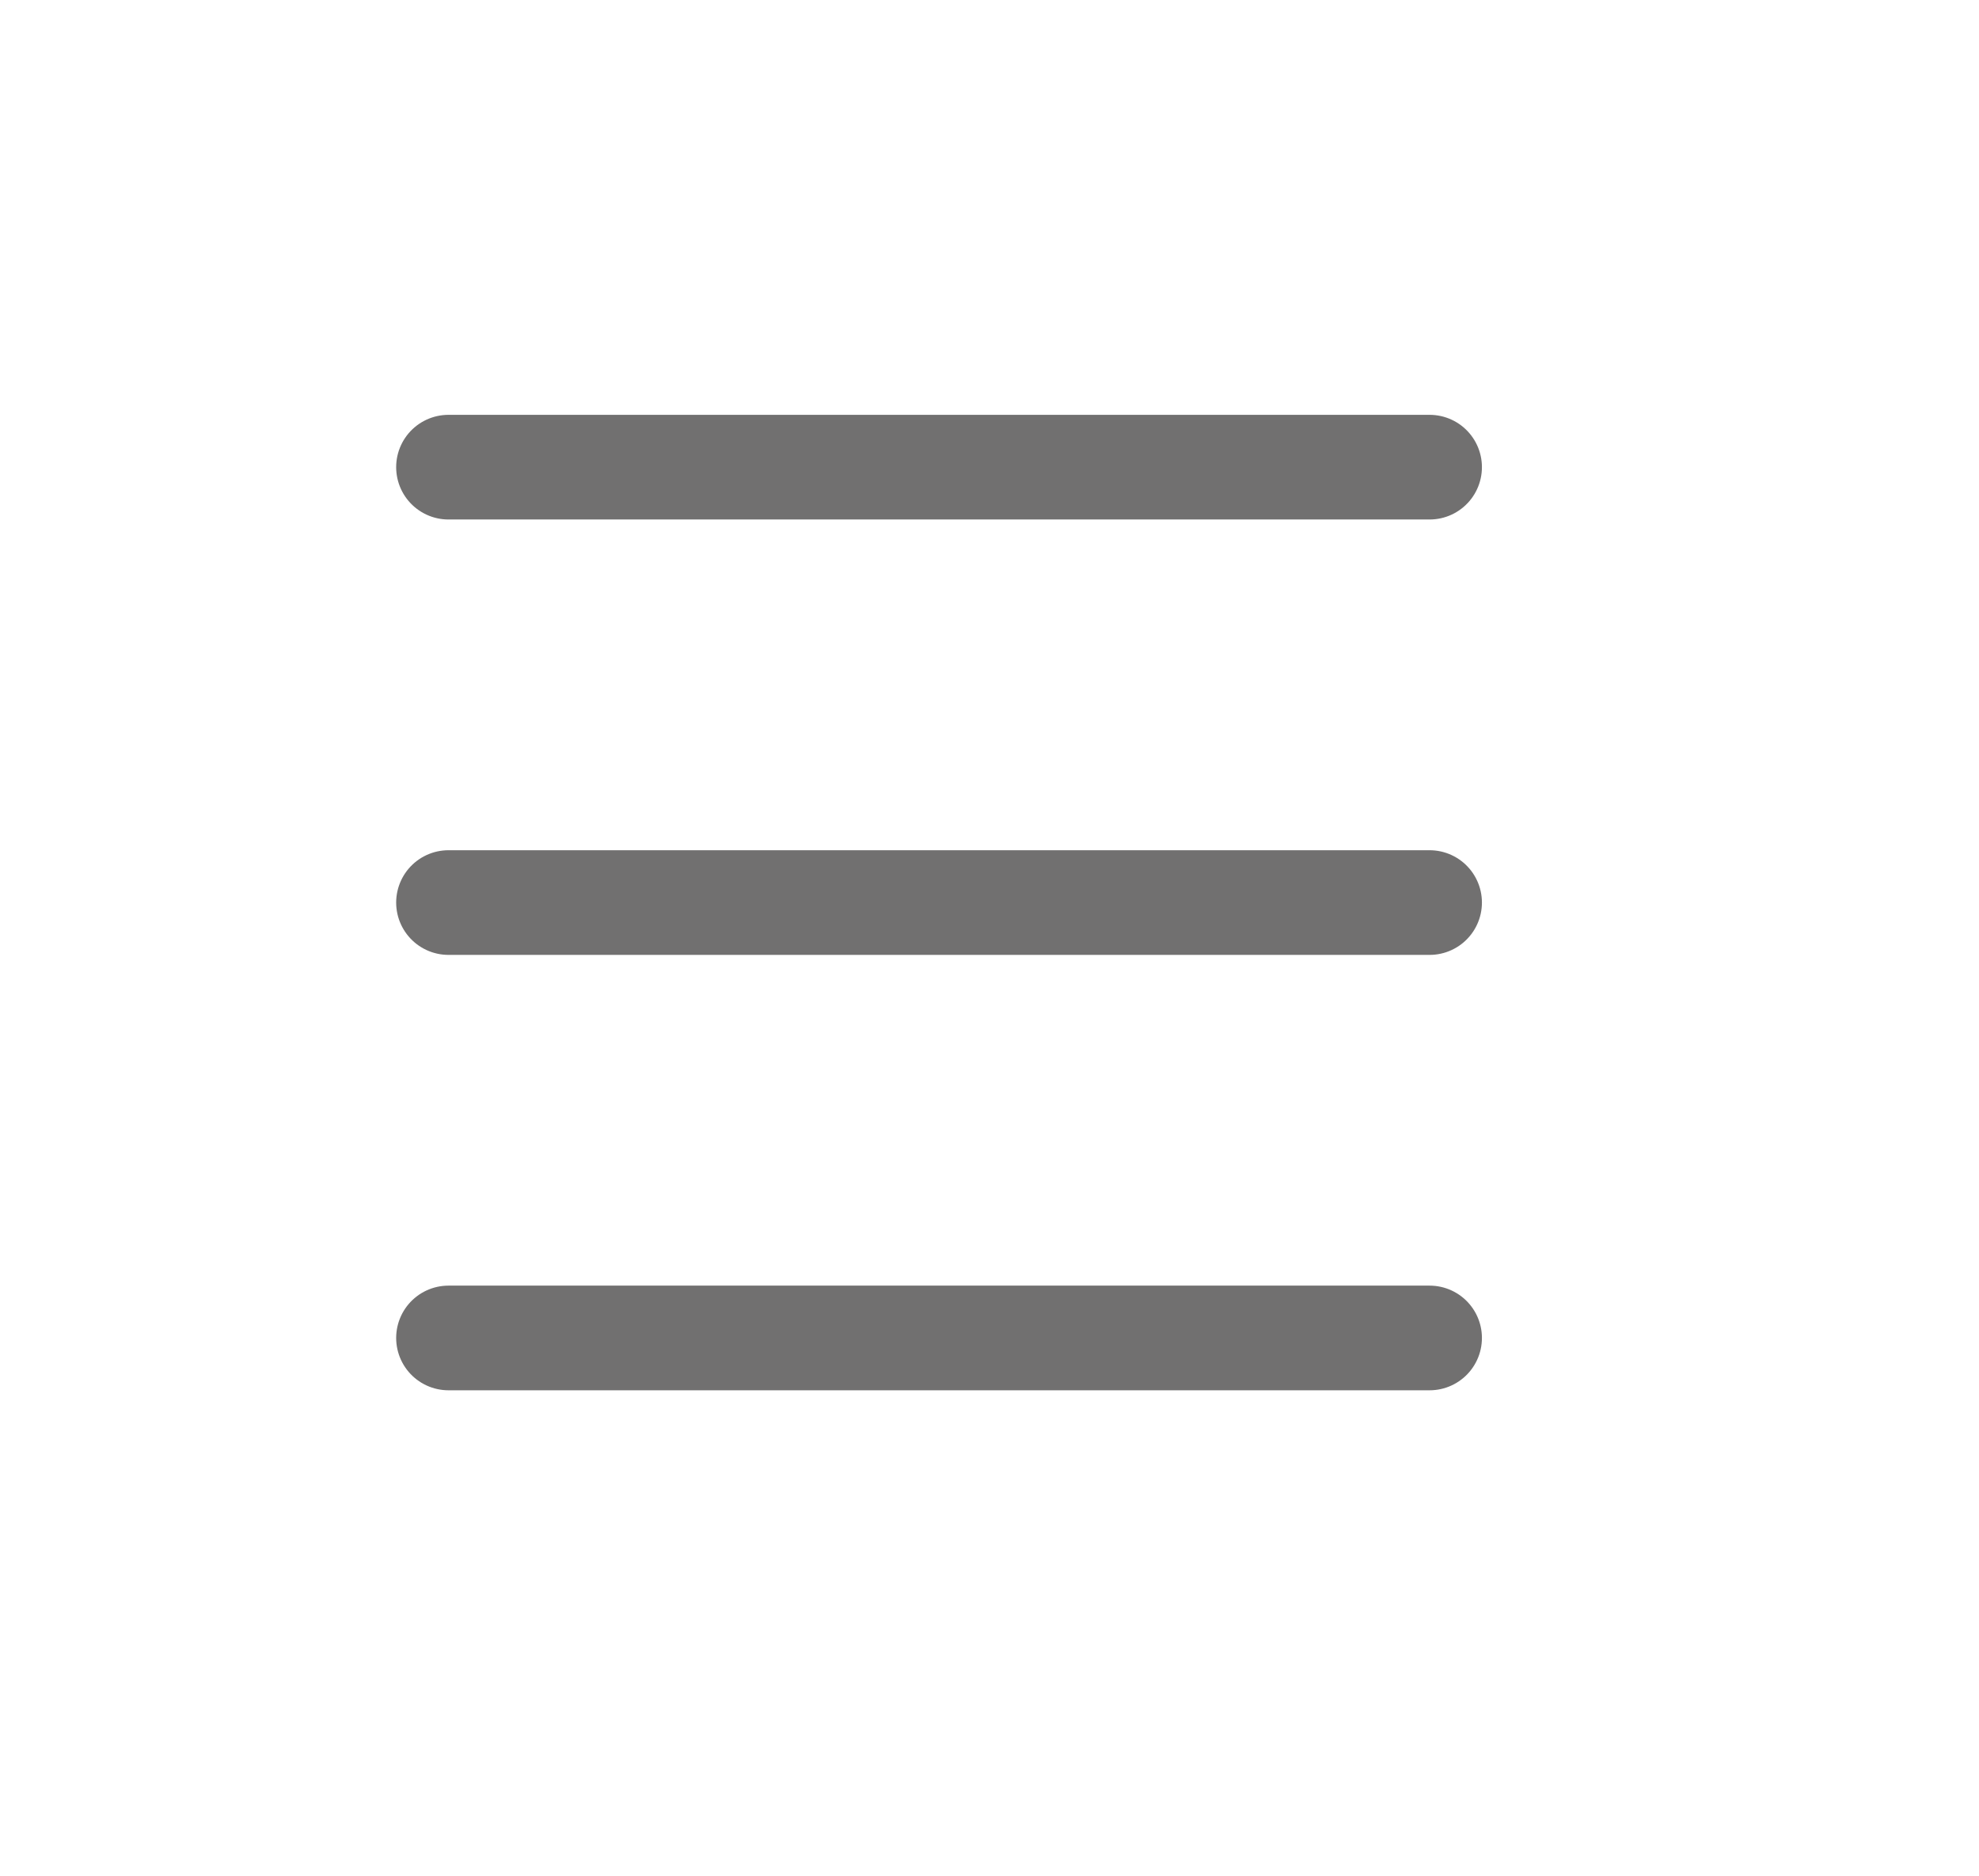
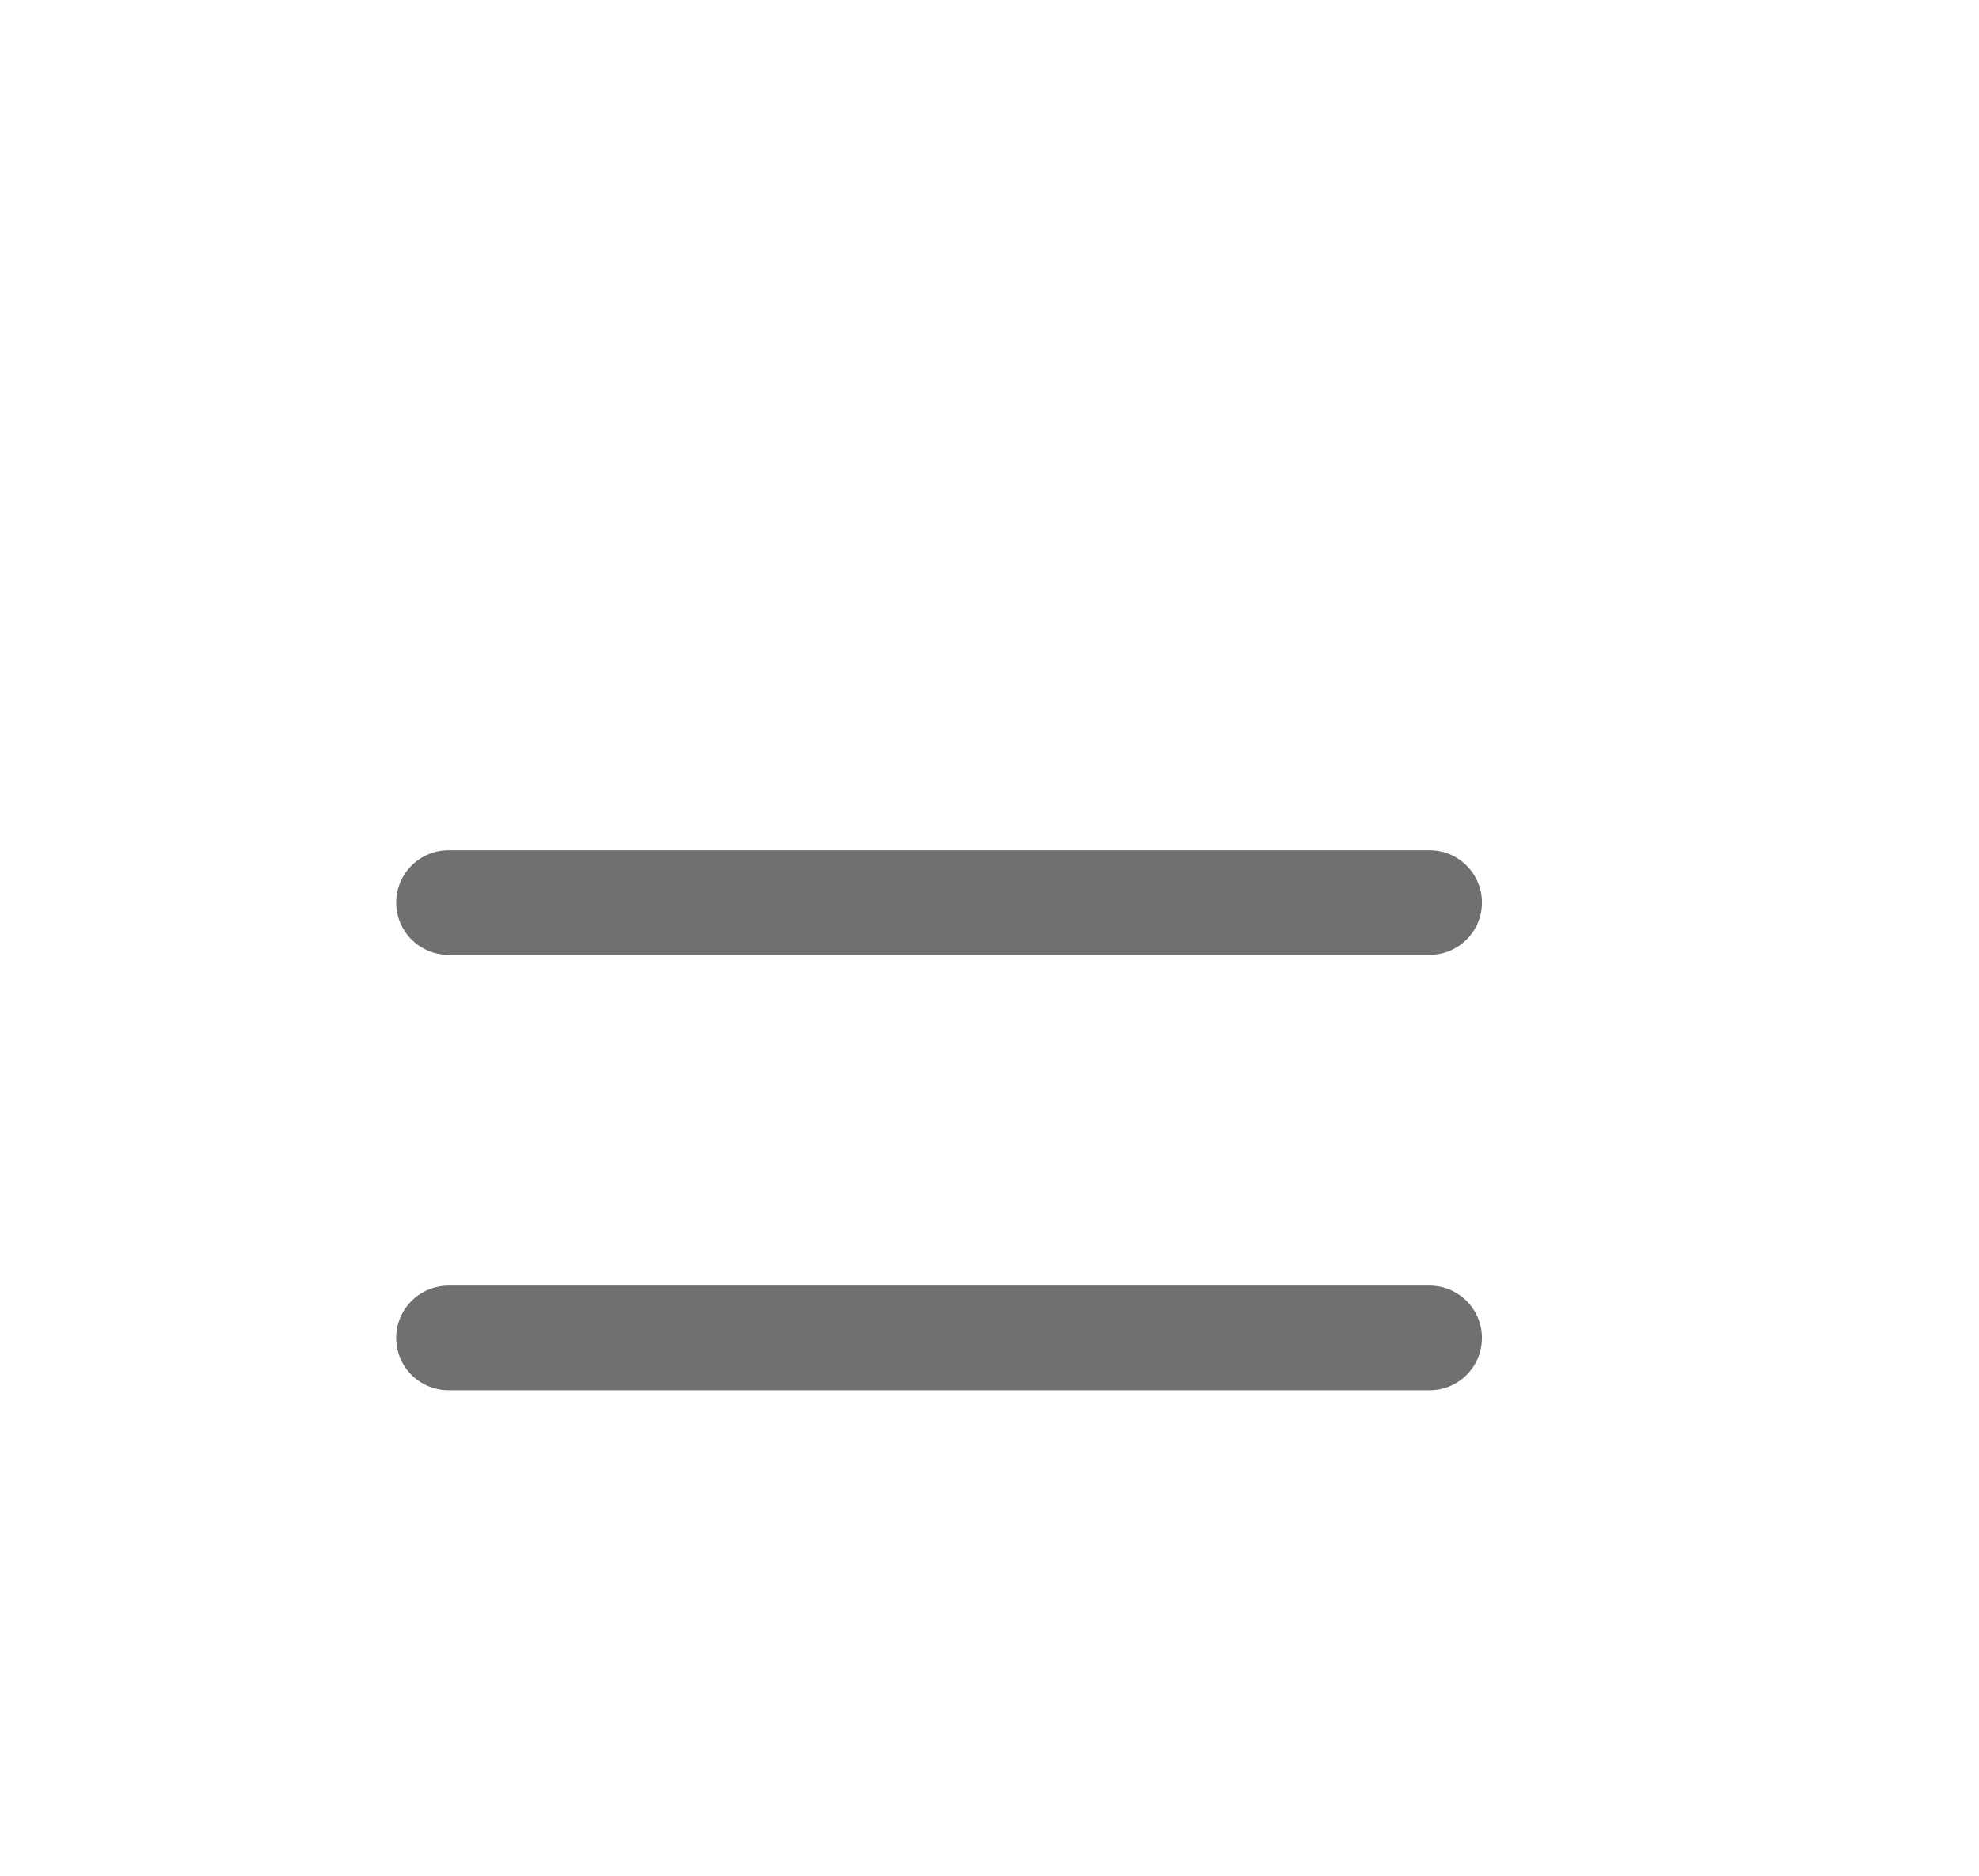
<svg xmlns="http://www.w3.org/2000/svg" version="1.1" id="Layer_1" x="0px" y="0px" viewBox="0 0 105.9 100.4" style="enable-background:new 0 0 105.9 100.4;" xml:space="preserve">
  <style type="text/css">
	.st0{fill:none;stroke:#717070;stroke-width:5.601;stroke-linecap:round;}
</style>
  <g id="그룹_7" transform="translate(-566.5 -39.5)">
    <g id="그룹_8">
-       <line id="선_1" class="st0" x1="590.5" y1="64.5" x2="643" y2="64.5" />
      <line id="선_2" class="st0" x1="590.5" y1="87.8" x2="643" y2="87.8" />
      <line id="선_4" class="st0" x1="590.5" y1="111.1" x2="643" y2="111.1" />
    </g>
  </g>
</svg>